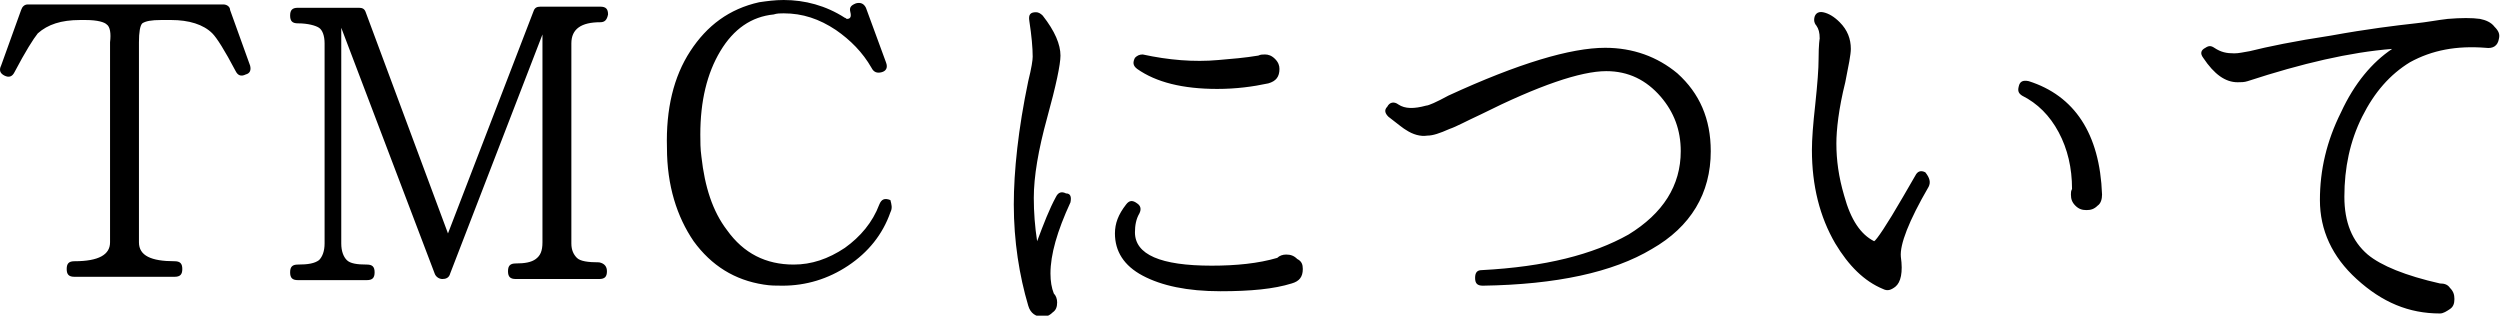
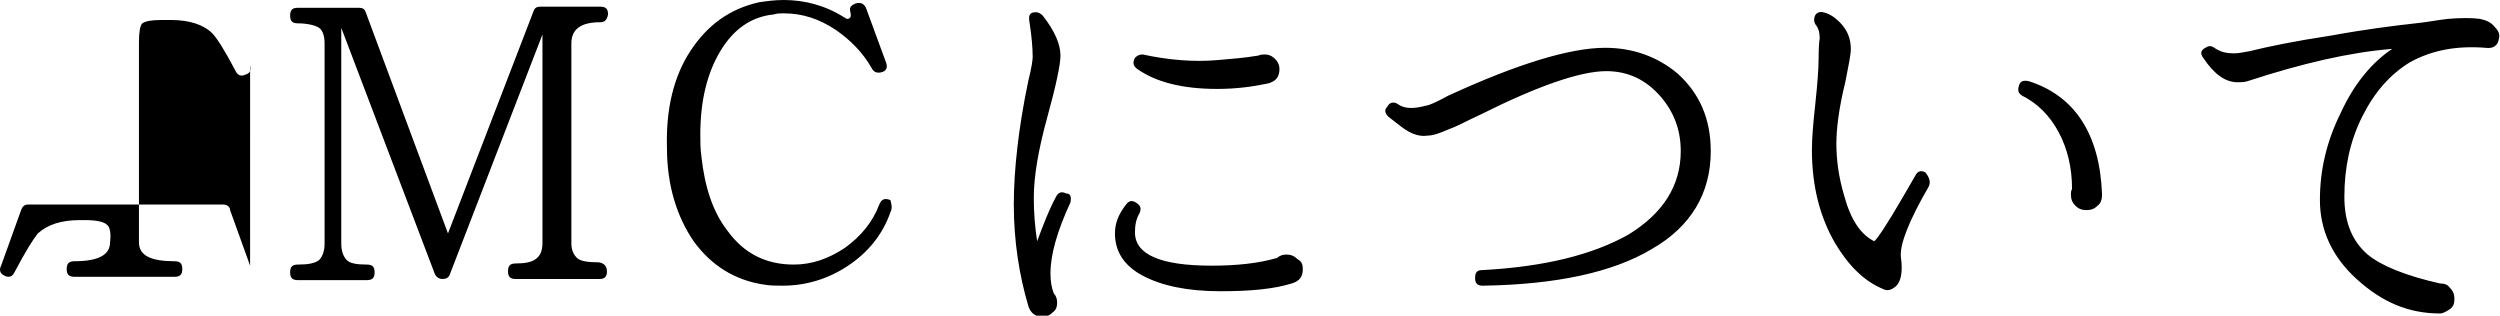
<svg xmlns="http://www.w3.org/2000/svg" width="224.9" height="28.4">
-   <path d="M22.5 5.9c.1.4 0 .7-.4.8-.4.2-.7.1-.9-.3-1-1.9-1.7-3-2.1-3.4-.8-.8-2.1-1.2-3.7-1.2h-.9c-.9 0-1.4.1-1.7.3-.2.2-.3.8-.3 1.7v18c0 1.2 1.1 1.7 3.2 1.7.5 0 .7.2.7.7 0 .5-.2.7-.7.7h-9c-.5 0-.7-.2-.7-.7 0-.5.2-.7.7-.7 2.2 0 3.2-.6 3.2-1.7v-18c.1-.8 0-1.4-.3-1.6-.2-.2-.8-.4-1.9-.4h-.5c-1.7 0-2.9.4-3.8 1.2-.4.5-1.1 1.6-2.1 3.5-.2.4-.5.5-.9.3s-.5-.5-.3-.9l1.8-5c.1-.3.3-.5.6-.5h17.6c.3 0 .6.2.6.5l1.8 5zM54.6 24.4c0 .5-.2.7-.7.7h-7.5c-.5 0-.7-.2-.7-.7 0-.5.2-.7.7-.7.8 0 1.4-.1 1.8-.4.4-.3.6-.7.6-1.5V3.1l-8.3 21.5c-.1.4-.4.5-.7.5-.3 0-.6-.2-.7-.5L30.7 2.5v19.4c0 .7.2 1.2.5 1.5.3.3.9.4 1.8.4.5 0 .7.2.7.7 0 .5-.2.7-.7.7h-6.2c-.5 0-.7-.2-.7-.7 0-.5.2-.7.7-.7.9 0 1.5-.1 1.9-.4.3-.3.5-.8.5-1.5v-18c0-.7-.2-1.2-.5-1.4s-1-.4-1.9-.4c-.5 0-.7-.2-.7-.7 0-.5.2-.7.7-.7h5.5c.3 0 .5.1.6.4L40.3 21 48 1c.1-.3.3-.4.6-.4H54c.5 0 .7.2.7.7-.1.5-.3.7-.7.7-1.7 0-2.6.6-2.6 1.9v18c0 .6.2 1 .5 1.3.3.3 1 .4 2 .4.5.1.7.4.7.8zM80.1 19.1c-.7 2-2 3.6-3.8 4.8-1.8 1.2-3.8 1.8-5.9 1.8-.6 0-1.1 0-1.7-.1-2.6-.4-4.7-1.7-6.3-3.9-1.5-2.2-2.4-5-2.4-8.4-.1-3.5.6-6.4 2.1-8.7C63.6 2.3 65.6.8 68.3.2c.7-.1 1.4-.2 2.2-.2 1.9 0 3.8.5 5.5 1.6.1 0 .1.1.2.1.3 0 .4-.2.3-.6-.1-.4 0-.6.5-.8.4-.1.7 0 .9.4l1.8 4.9c.2.5 0 .8-.4.9-.4.1-.7 0-.9-.4-.8-1.4-1.9-2.5-3.2-3.4-1.5-1-3-1.5-4.7-1.5-.3 0-.6 0-.9.1-2 .2-3.6 1.3-4.8 3.3-1.2 2-1.8 4.5-1.8 7.5 0 .6 0 1.3.1 2 .3 2.7 1 4.9 2.3 6.6 1.5 2.1 3.5 3.1 6 3.1 1.6 0 3.1-.5 4.6-1.5 1.4-1 2.5-2.3 3.1-3.9.2-.5.5-.6 1-.4.1.4.2.7 0 1.1zM96.3 18.2c-1.2 2.6-1.8 4.7-1.8 6.4 0 .7.1 1.3.3 1.8.2.2.3.5.3.8 0 .4-.1.7-.4.9-.3.3-.6.4-.9.4-.6 0-1.1-.3-1.3-1-.8-2.7-1.3-5.8-1.3-9.1 0-3 .4-6.8 1.3-11.1.3-1.2.4-1.9.4-2.2 0-.8-.1-1.9-.3-3.2-.1-.6.1-.8.6-.8.2 0 .4.1.6.3C94.9 2.8 95.4 4 95.4 5c0 .8-.4 2.7-1.2 5.6-.8 2.9-1.2 5.3-1.2 7.2 0 1.3.1 2.6.3 3.9.6-1.6 1.1-2.9 1.7-4 .2-.4.5-.5.9-.3.4 0 .5.3.4.8zm20.9 6c0 .7-.3 1.1-1 1.3-1.6.5-3.7.7-6.4.7-3 0-5.3-.5-7-1.4-1.7-.9-2.5-2.2-2.5-3.8 0-.9.3-1.7 1-2.6.3-.4.6-.4 1-.1.3.2.4.5.2.9-.3.5-.4 1.1-.4 1.7 0 2 2.3 3 6.9 3 2.2 0 4.2-.2 5.9-.7.2-.2.5-.3.8-.3.4 0 .7.1 1 .4.4.2.5.5.5.9zm-2.1-18c0 .7-.3 1.1-1 1.3-1.4.3-2.9.5-4.6.5-3.1 0-5.5-.6-7.2-1.8-.4-.3-.4-.6-.2-1 .2-.2.4-.3.7-.3 2.3.5 4.6.7 6.8.5 1.2-.1 2.4-.2 3.6-.4.2-.1.4-.1.6-.1.3 0 .6.1.9.4s.4.6.4.9zM153.9 13.6c0 3.8-1.8 6.8-5.3 8.8-3.5 2.1-8.6 3.2-15.2 3.3-.5 0-.7-.2-.7-.7 0-.5.2-.7.6-.7 5.7-.3 10-1.4 13.2-3.2 3.1-1.9 4.7-4.4 4.7-7.5 0-1.9-.6-3.5-1.8-4.9-1.3-1.5-2.9-2.3-4.9-2.3-2.3 0-6.1 1.3-11.3 3.9-1.3.6-2.2 1.1-2.8 1.3-.9.4-1.5.6-2 .6-.6.1-1.3-.1-1.9-.5-.2-.1-.7-.5-1.6-1.2-.3-.3-.4-.6-.1-.9.2-.4.6-.5 1-.2.6.4 1.4.4 2.5.1.2 0 .9-.3 2-.9 6.3-2.9 11-4.3 14.1-4.3 2.5 0 4.7.8 6.5 2.3 2 1.8 3 4.1 3 7zM173.5 16.8c-1.8 3.1-2.6 5.2-2.5 6.3.2 1.4 0 2.3-.5 2.7-.4.3-.7.4-1.1.2-1.7-.7-3.1-2.1-4.3-4.1-1.4-2.4-2.1-5.2-2.1-8.4 0-1 .1-2.3.3-4.1.2-1.9.3-3.2.3-4.1 0-1.3.1-1.9.1-1.8 0-.6-.1-.9-.3-1.2-.1-.1-.2-.3-.2-.5 0-.5.3-.8.8-.7.5.1 1 .4 1.5.9.7.7 1 1.5 1 2.4 0 .5-.2 1.5-.5 3-.6 2.4-.8 4.3-.8 5.5 0 1.5.2 3 .7 4.7.6 2.2 1.5 3.5 2.7 4.1.2-.1 1.1-1.4 2.6-4l1.1-1.9c.2-.4.5-.5.9-.3.4.5.5.9.3 1.3zm15.6.7c0 .4-.1.8-.4 1-.3.3-.6.4-1 .4s-.7-.1-1-.4c-.3-.3-.4-.6-.4-1 0-.2 0-.3.1-.5 0-1.9-.4-3.6-1.2-5.1-.8-1.5-1.9-2.6-3.3-3.3-.3-.2-.4-.4-.3-.8.1-.5.4-.6.9-.5 4.1 1.3 6.4 4.7 6.6 10.2zM224.8 3.5c-.1.6-.5.9-1.2.8-2.6-.2-4.8.2-6.8 1.3-1.8 1.1-3.2 2.7-4.3 4.9-1.1 2.2-1.6 4.6-1.6 7.2 0 2.3.7 4 2.1 5.2 1.2 1 3.4 1.9 6.5 2.6.4 0 .7.1.9.4.3.3.4.6.4 1s-.1.7-.4.9c-.3.2-.6.4-.9.4-2.8 0-5.2-1-7.5-3.1-2.2-2-3.3-4.4-3.3-7.1 0-2.7.6-5.3 1.9-7.9 1.2-2.6 2.8-4.5 4.6-5.7-3.8.3-8.1 1.3-13 2.9-.3.1-.6.1-.9.1-1.1 0-2.1-.7-3.1-2.2-.3-.4-.2-.7.2-.9.3-.2.5-.2.8 0 .6.4 1.1.5 1.8.5.4 0 .8-.1 1.4-.2 1.6-.4 4-.9 7.3-1.4 3.3-.6 5.8-.9 7.6-1.1 1-.1 2-.3 2.9-.4 1.2-.1 2.2-.1 2.9 0 .5.1 1 .3 1.3.7.4.4.5.7.4 1.1z" />
+   <path d="M22.5 5.9c.1.4 0 .7-.4.8-.4.2-.7.1-.9-.3-1-1.9-1.7-3-2.1-3.4-.8-.8-2.1-1.2-3.7-1.2h-.9c-.9 0-1.4.1-1.7.3-.2.2-.3.8-.3 1.7v18c0 1.2 1.1 1.7 3.2 1.7.5 0 .7.2.7.7 0 .5-.2.7-.7.7h-9c-.5 0-.7-.2-.7-.7 0-.5.2-.7.7-.7 2.2 0 3.2-.6 3.2-1.7c.1-.8 0-1.4-.3-1.6-.2-.2-.8-.4-1.9-.4h-.5c-1.7 0-2.9.4-3.8 1.2-.4.5-1.1 1.6-2.1 3.5-.2.4-.5.5-.9.3s-.5-.5-.3-.9l1.8-5c.1-.3.3-.5.6-.5h17.6c.3 0 .6.2.6.5l1.8 5zM54.6 24.4c0 .5-.2.7-.7.7h-7.5c-.5 0-.7-.2-.7-.7 0-.5.2-.7.7-.7.8 0 1.4-.1 1.8-.4.4-.3.6-.7.6-1.5V3.1l-8.3 21.5c-.1.4-.4.5-.7.5-.3 0-.6-.2-.7-.5L30.7 2.5v19.4c0 .7.2 1.2.5 1.5.3.3.9.4 1.8.4.5 0 .7.2.7.7 0 .5-.2.7-.7.7h-6.2c-.5 0-.7-.2-.7-.7 0-.5.2-.7.7-.7.9 0 1.5-.1 1.9-.4.3-.3.5-.8.5-1.5v-18c0-.7-.2-1.2-.5-1.4s-1-.4-1.9-.4c-.5 0-.7-.2-.7-.7 0-.5.2-.7.7-.7h5.5c.3 0 .5.1.6.4L40.3 21 48 1c.1-.3.3-.4.6-.4H54c.5 0 .7.2.7.7-.1.5-.3.7-.7.7-1.7 0-2.6.6-2.6 1.9v18c0 .6.2 1 .5 1.3.3.3 1 .4 2 .4.5.1.7.4.7.8zM80.1 19.1c-.7 2-2 3.6-3.8 4.8-1.8 1.2-3.8 1.8-5.9 1.8-.6 0-1.1 0-1.7-.1-2.6-.4-4.7-1.7-6.3-3.9-1.5-2.2-2.4-5-2.4-8.4-.1-3.5.6-6.4 2.1-8.7C63.6 2.3 65.6.8 68.3.2c.7-.1 1.4-.2 2.2-.2 1.9 0 3.8.5 5.5 1.6.1 0 .1.1.2.1.3 0 .4-.2.3-.6-.1-.4 0-.6.5-.8.4-.1.7 0 .9.4l1.8 4.9c.2.5 0 .8-.4.9-.4.1-.7 0-.9-.4-.8-1.4-1.9-2.5-3.2-3.4-1.5-1-3-1.5-4.7-1.5-.3 0-.6 0-.9.1-2 .2-3.6 1.3-4.8 3.3-1.2 2-1.8 4.5-1.8 7.5 0 .6 0 1.3.1 2 .3 2.7 1 4.9 2.3 6.6 1.5 2.1 3.5 3.1 6 3.1 1.6 0 3.1-.5 4.6-1.5 1.4-1 2.5-2.3 3.1-3.9.2-.5.5-.6 1-.4.1.4.2.7 0 1.1zM96.3 18.2c-1.2 2.6-1.8 4.7-1.8 6.4 0 .7.1 1.3.3 1.8.2.2.3.5.3.8 0 .4-.1.7-.4.9-.3.3-.6.4-.9.4-.6 0-1.1-.3-1.3-1-.8-2.7-1.3-5.8-1.3-9.1 0-3 .4-6.8 1.3-11.1.3-1.2.4-1.9.4-2.2 0-.8-.1-1.9-.3-3.2-.1-.6.1-.8.6-.8.2 0 .4.1.6.3C94.9 2.8 95.4 4 95.4 5c0 .8-.4 2.7-1.2 5.6-.8 2.9-1.2 5.3-1.2 7.2 0 1.3.1 2.6.3 3.9.6-1.6 1.1-2.9 1.7-4 .2-.4.5-.5.9-.3.4 0 .5.3.4.8zm20.9 6c0 .7-.3 1.1-1 1.3-1.6.5-3.7.7-6.4.7-3 0-5.3-.5-7-1.4-1.7-.9-2.5-2.2-2.5-3.8 0-.9.3-1.7 1-2.6.3-.4.6-.4 1-.1.3.2.4.5.2.9-.3.5-.4 1.1-.4 1.7 0 2 2.3 3 6.9 3 2.2 0 4.2-.2 5.9-.7.2-.2.5-.3.8-.3.4 0 .7.1 1 .4.4.2.5.5.5.9zm-2.1-18c0 .7-.3 1.1-1 1.3-1.4.3-2.9.5-4.6.5-3.1 0-5.5-.6-7.2-1.8-.4-.3-.4-.6-.2-1 .2-.2.4-.3.7-.3 2.3.5 4.6.7 6.8.5 1.2-.1 2.4-.2 3.6-.4.2-.1.4-.1.6-.1.3 0 .6.1.9.4s.4.6.4.9zM153.9 13.6c0 3.8-1.8 6.8-5.3 8.8-3.5 2.1-8.6 3.2-15.2 3.3-.5 0-.7-.2-.7-.7 0-.5.2-.7.6-.7 5.7-.3 10-1.4 13.2-3.2 3.1-1.9 4.7-4.4 4.7-7.5 0-1.9-.6-3.5-1.8-4.9-1.3-1.5-2.9-2.3-4.9-2.3-2.3 0-6.1 1.3-11.3 3.9-1.3.6-2.2 1.1-2.8 1.3-.9.4-1.5.6-2 .6-.6.1-1.3-.1-1.9-.5-.2-.1-.7-.5-1.6-1.2-.3-.3-.4-.6-.1-.9.2-.4.6-.5 1-.2.6.4 1.4.4 2.5.1.2 0 .9-.3 2-.9 6.3-2.9 11-4.3 14.1-4.3 2.5 0 4.7.8 6.5 2.3 2 1.8 3 4.1 3 7zM173.5 16.8c-1.8 3.1-2.6 5.2-2.5 6.3.2 1.4 0 2.3-.5 2.7-.4.3-.7.4-1.1.2-1.7-.7-3.1-2.1-4.3-4.1-1.4-2.4-2.1-5.2-2.1-8.4 0-1 .1-2.3.3-4.1.2-1.9.3-3.2.3-4.1 0-1.3.1-1.9.1-1.8 0-.6-.1-.9-.3-1.2-.1-.1-.2-.3-.2-.5 0-.5.3-.8.8-.7.5.1 1 .4 1.5.9.7.7 1 1.5 1 2.4 0 .5-.2 1.5-.5 3-.6 2.4-.8 4.3-.8 5.5 0 1.5.2 3 .7 4.7.6 2.2 1.5 3.5 2.7 4.1.2-.1 1.1-1.4 2.6-4l1.1-1.9c.2-.4.5-.5.9-.3.4.5.5.9.3 1.3zm15.6.7c0 .4-.1.8-.4 1-.3.3-.6.4-1 .4s-.7-.1-1-.4c-.3-.3-.4-.6-.4-1 0-.2 0-.3.1-.5 0-1.9-.4-3.6-1.2-5.1-.8-1.5-1.9-2.6-3.3-3.3-.3-.2-.4-.4-.3-.8.1-.5.4-.6.9-.5 4.1 1.3 6.4 4.7 6.6 10.2zM224.8 3.5c-.1.6-.5.9-1.2.8-2.6-.2-4.8.2-6.8 1.3-1.8 1.1-3.2 2.7-4.3 4.9-1.1 2.2-1.6 4.6-1.6 7.2 0 2.3.7 4 2.1 5.2 1.2 1 3.4 1.9 6.5 2.6.4 0 .7.1.9.4.3.3.4.6.4 1s-.1.7-.4.9c-.3.2-.6.4-.9.4-2.8 0-5.2-1-7.5-3.1-2.2-2-3.3-4.4-3.3-7.1 0-2.7.6-5.3 1.9-7.9 1.2-2.6 2.8-4.5 4.6-5.7-3.8.3-8.1 1.3-13 2.9-.3.1-.6.1-.9.1-1.1 0-2.1-.7-3.1-2.2-.3-.4-.2-.7.2-.9.3-.2.5-.2.8 0 .6.4 1.1.5 1.8.5.4 0 .8-.1 1.4-.2 1.6-.4 4-.9 7.3-1.4 3.3-.6 5.8-.9 7.6-1.1 1-.1 2-.3 2.9-.4 1.2-.1 2.2-.1 2.9 0 .5.1 1 .3 1.3.7.4.4.5.7.4 1.1z" />
</svg>